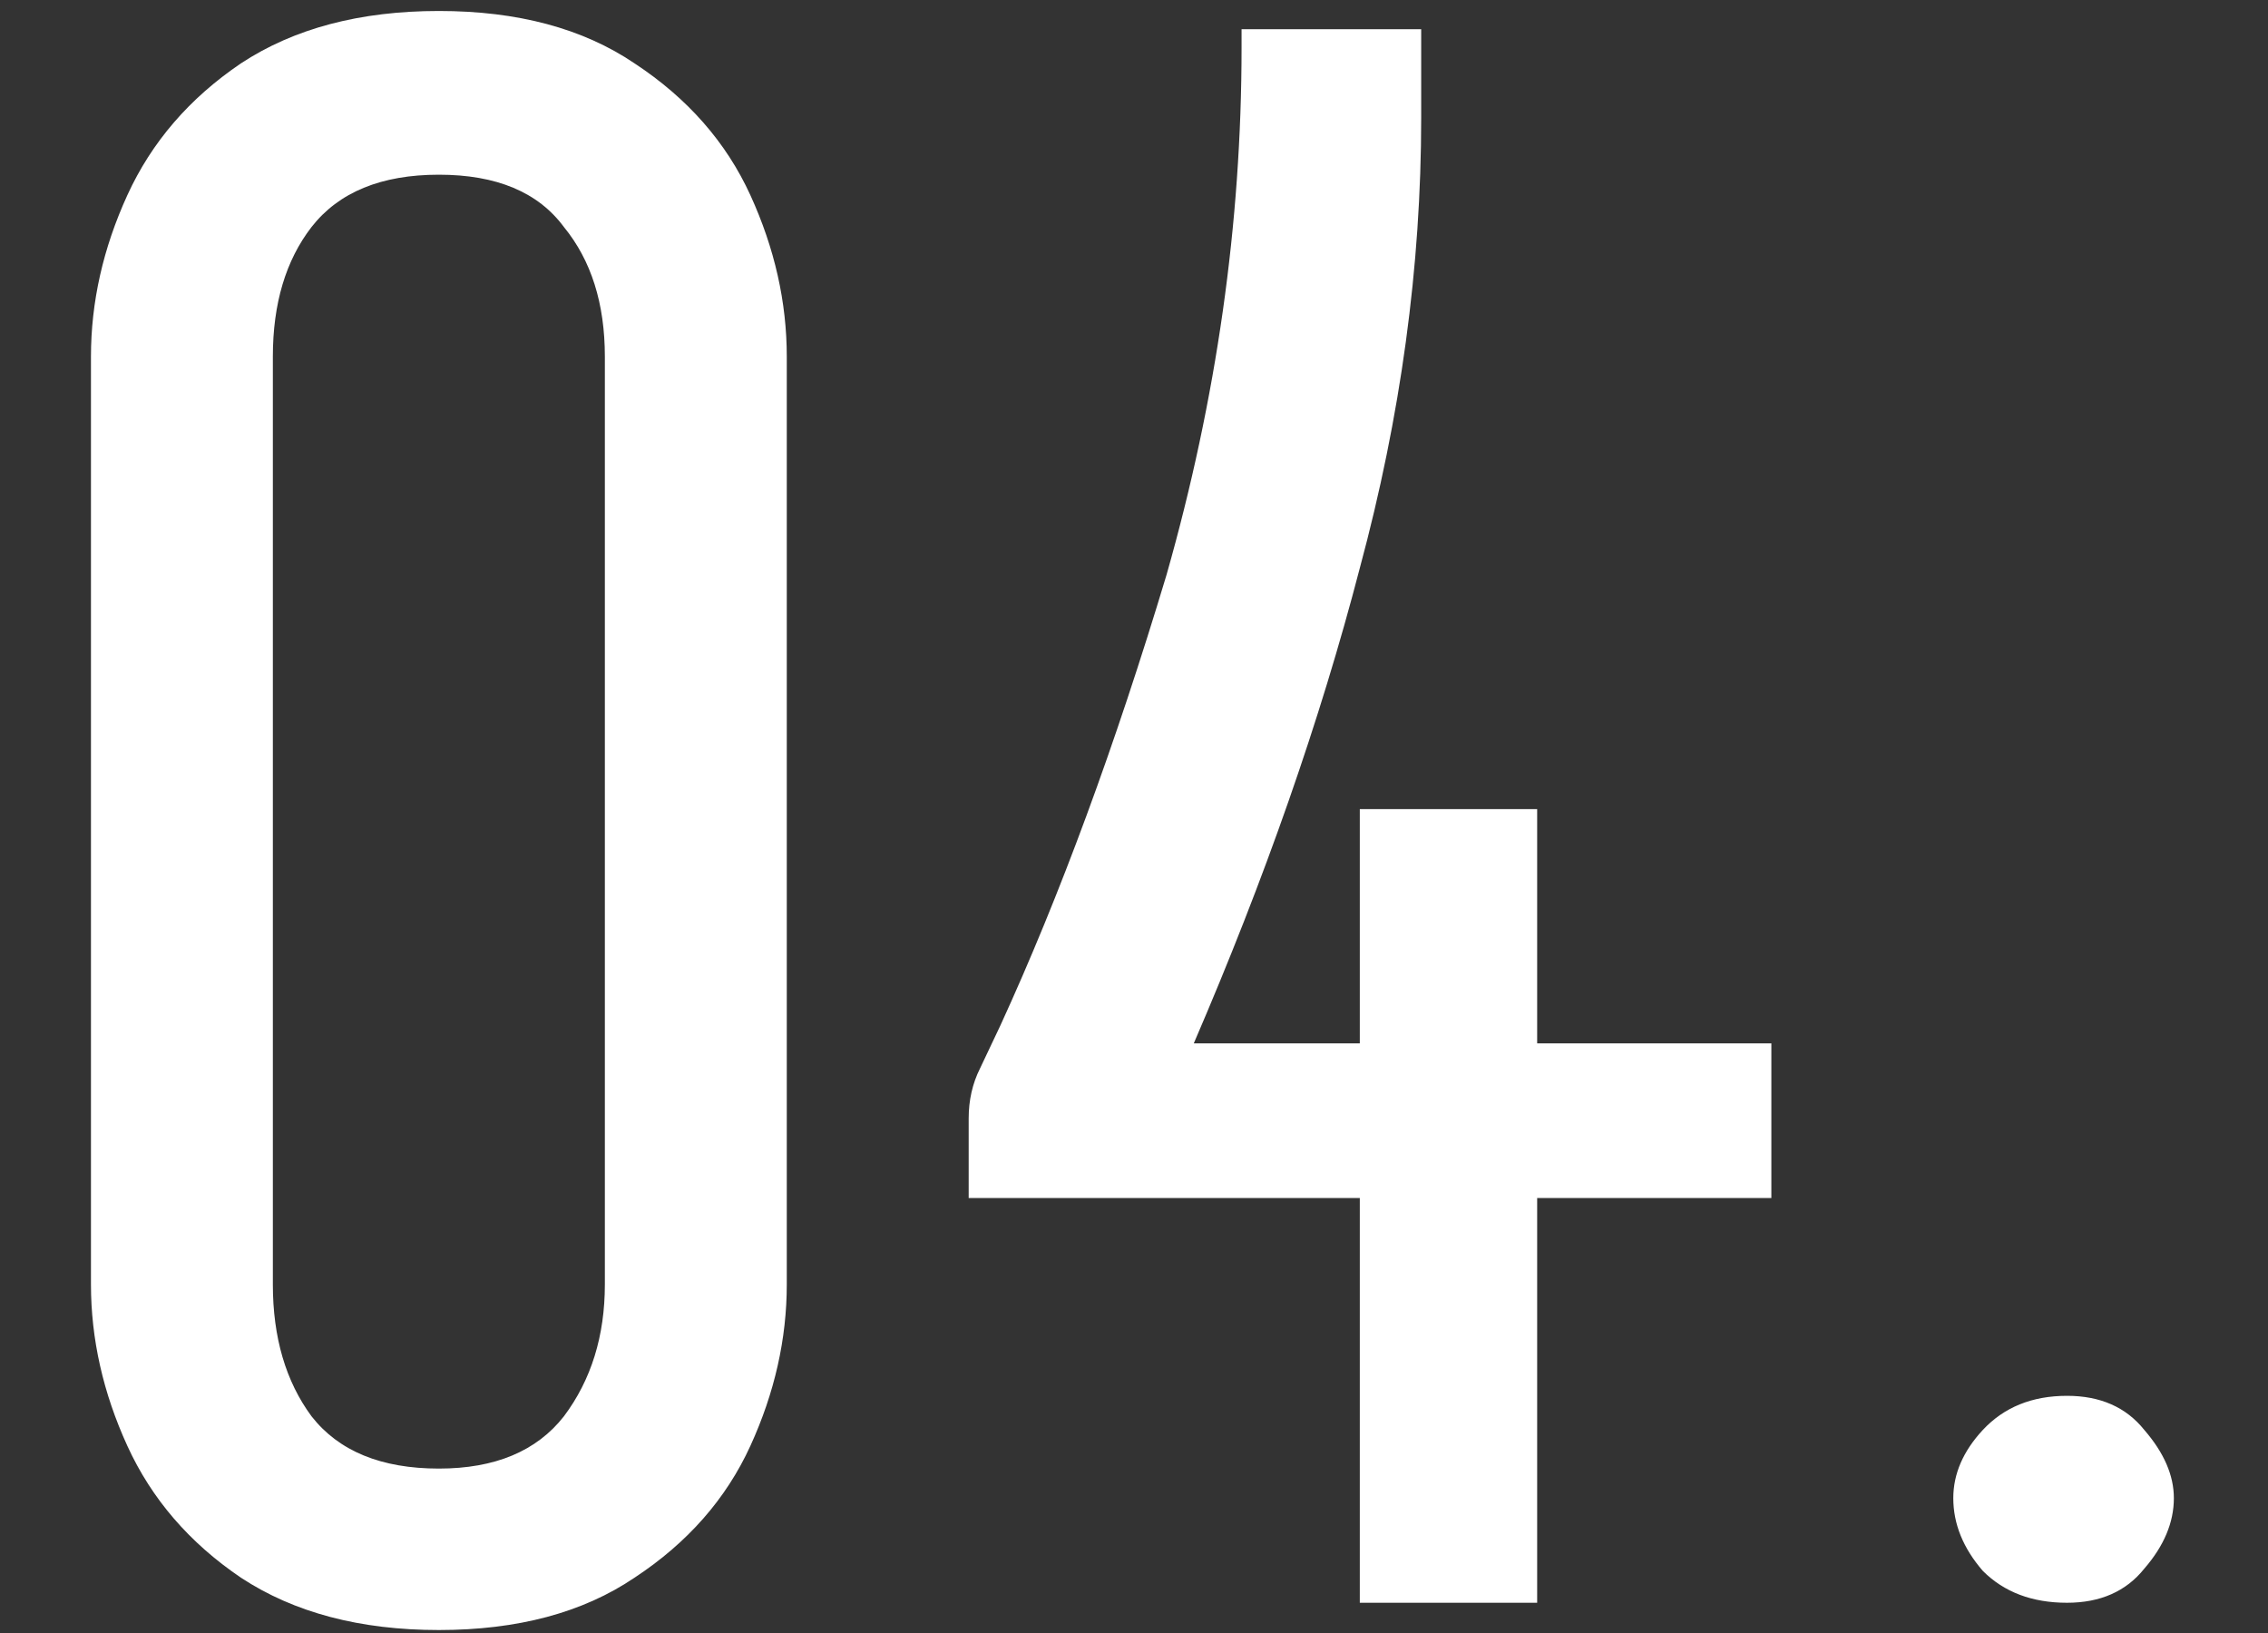
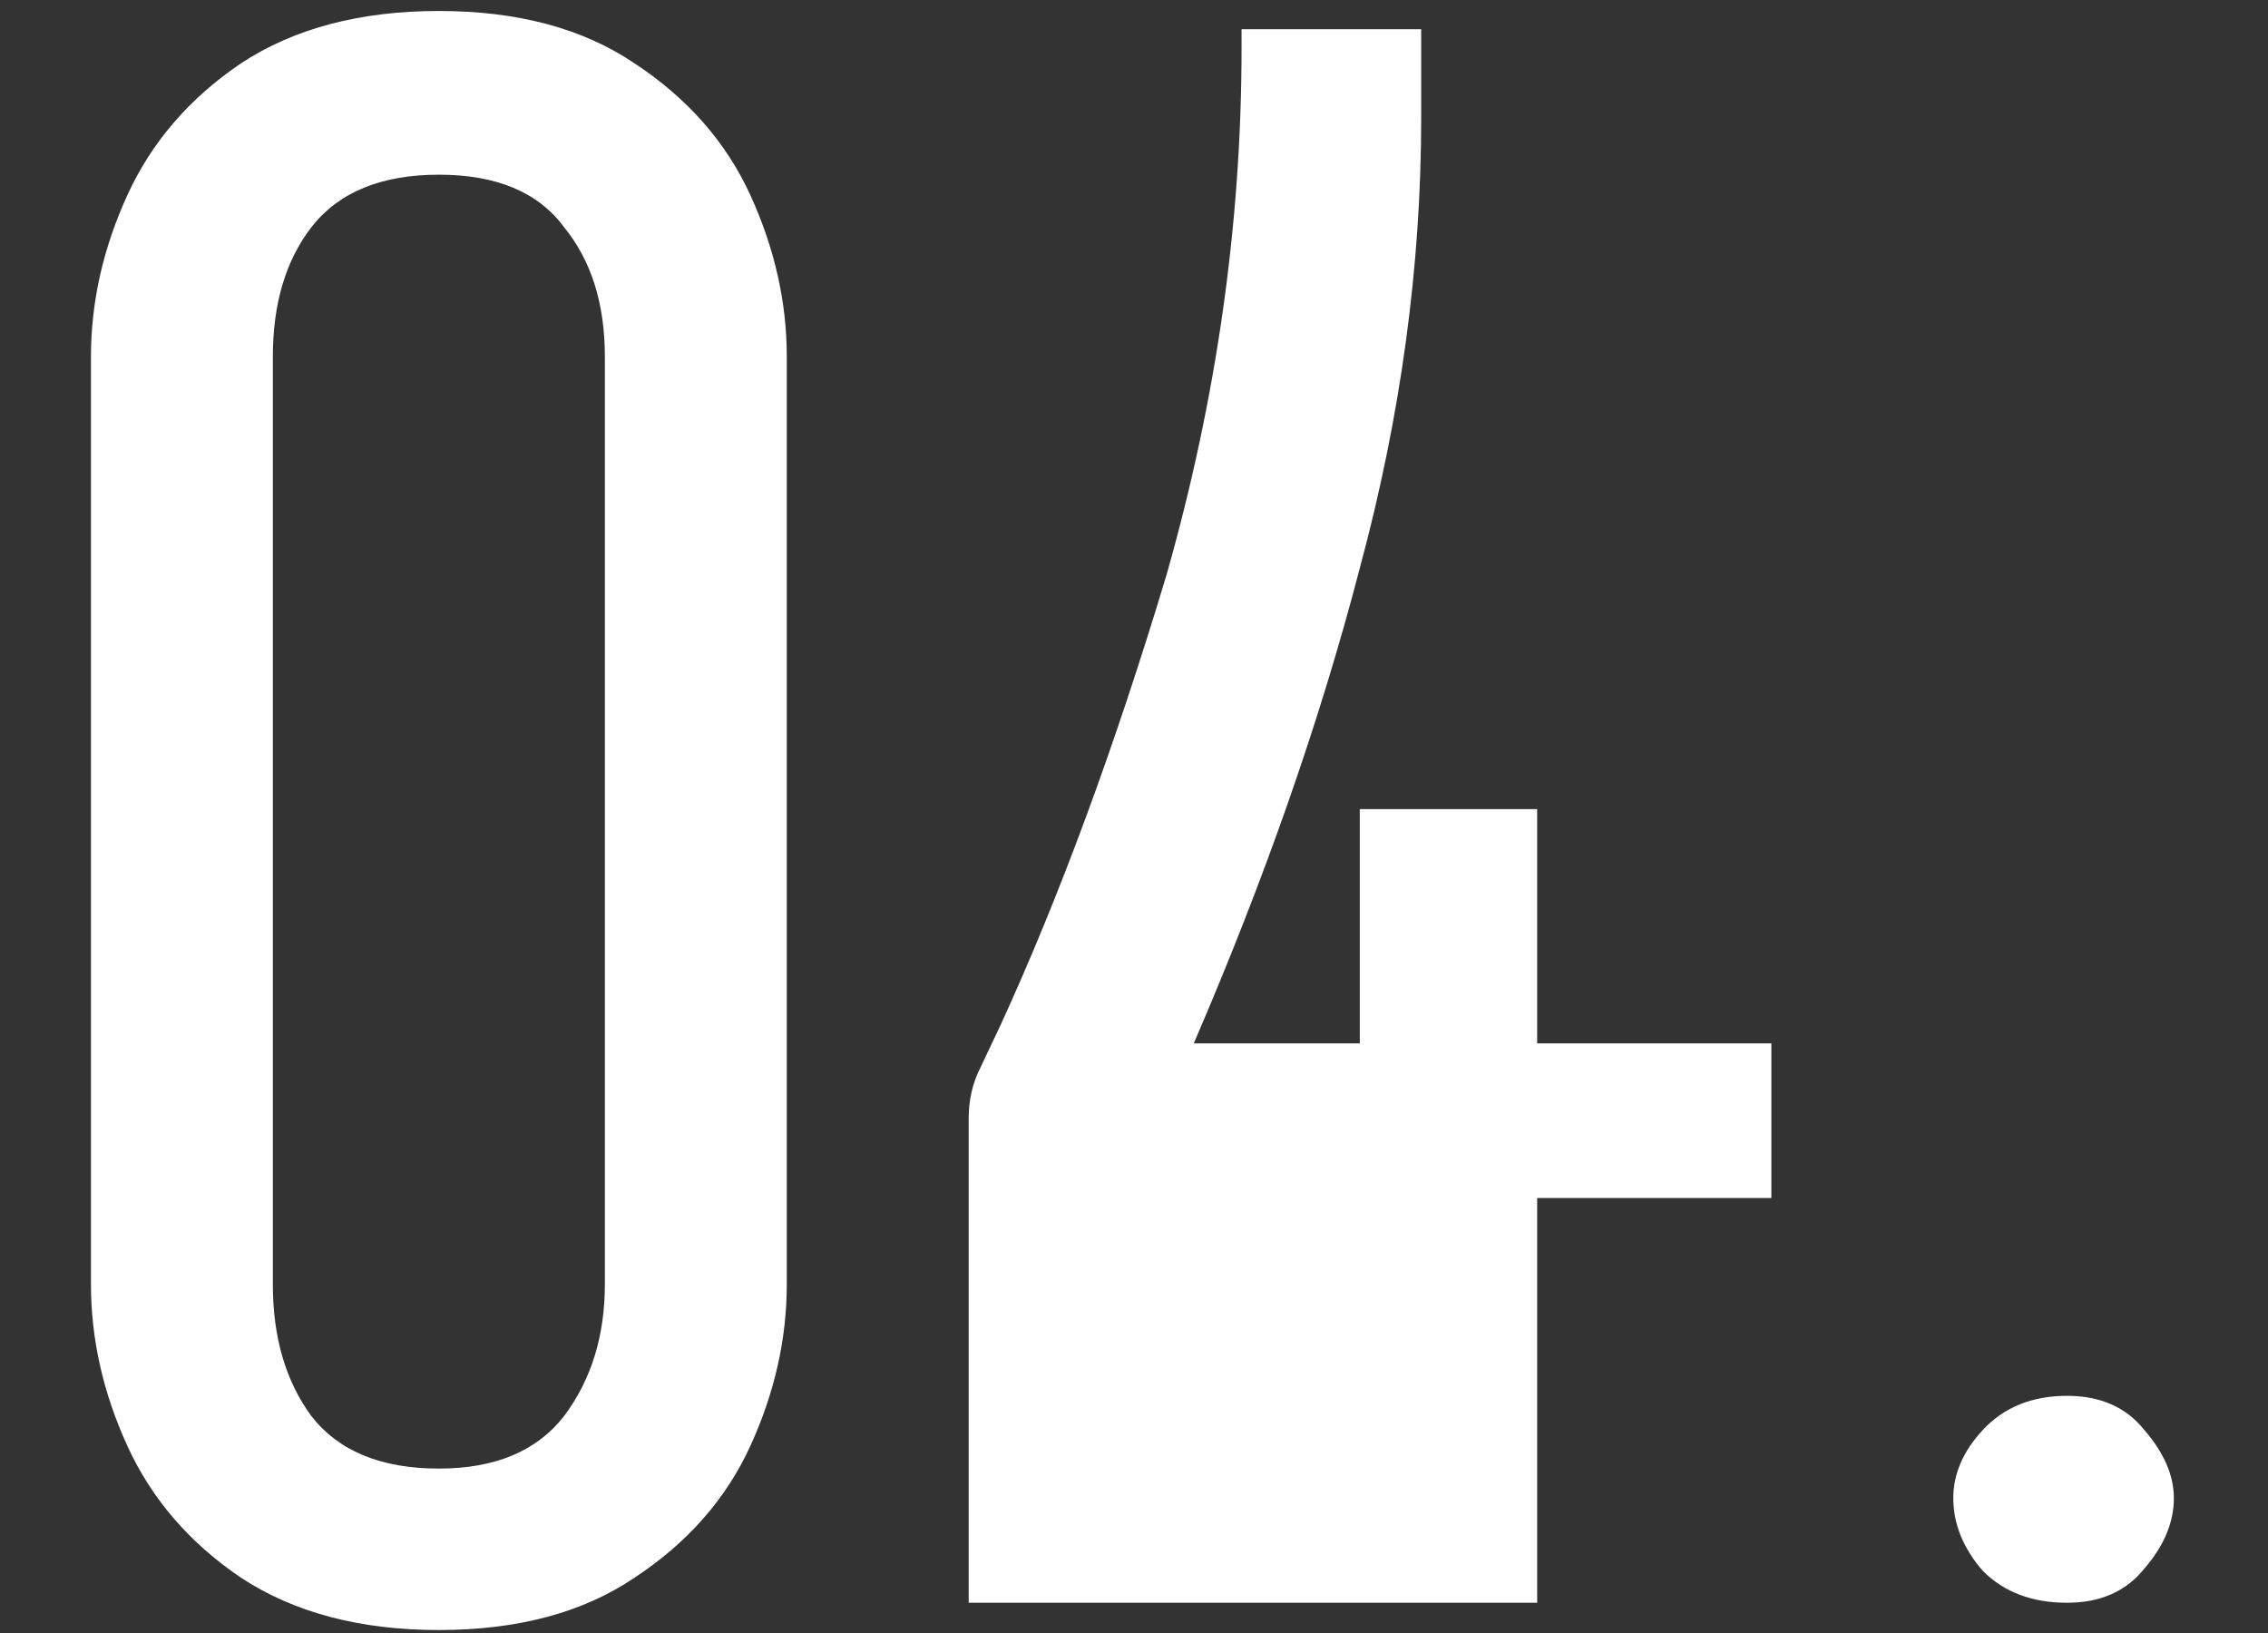
<svg xmlns="http://www.w3.org/2000/svg" width="75" height="54" viewBox="0 0 75 54" fill="none">
  <rect x="0" y="0" width="75" height="54" fill="#333333" stroke="none" />
-   <path d="M3.008 42.473V11.793C3.008 9.988 3.409 8.209 4.211 6.454C5.013 4.7 6.266 3.246 7.971 2.093C9.725 0.94 11.906 0.363 14.513 0.363C17.119 0.363 19.275 0.94 20.98 2.093C22.734 3.246 24.012 4.7 24.814 6.454C25.616 8.209 26.018 9.988 26.018 11.793V42.473C26.018 44.277 25.616 46.057 24.814 47.812C24.012 49.566 22.734 51.02 20.98 52.173C19.275 53.326 17.119 53.902 14.513 53.902C11.906 53.902 9.725 53.326 7.971 52.173C6.266 51.02 5.013 49.566 4.211 47.812C3.409 46.057 3.008 44.277 3.008 42.473ZM20.002 42.473V11.793C20.002 10.038 19.551 8.61 18.648 7.507C17.796 6.354 16.418 5.777 14.513 5.777C12.608 5.777 11.204 6.354 10.302 7.507C9.45 8.61 9.023 10.038 9.023 11.793V42.473C9.023 44.227 9.45 45.681 10.302 46.834C11.204 47.987 12.608 48.563 14.513 48.563C16.367 48.563 17.746 47.987 18.648 46.834C19.551 45.631 20.002 44.177 20.002 42.473ZM44.967 53V39.615H32.033V36.983C32.033 36.382 32.158 35.83 32.409 35.329L33.086 33.9C35.041 29.639 36.871 24.676 38.575 19.012C40.23 13.197 41.057 7.382 41.057 1.566V0.965H46.997V3.897C46.997 8.81 46.32 13.773 44.967 18.786C43.663 23.799 41.834 29.038 39.477 34.502H44.967V26.757H50.832V34.502H58.577V39.615H50.832V53H44.967ZM70.909 51.872C70.308 52.624 69.455 53 68.353 53C67.2 53 66.272 52.649 65.57 51.947C64.919 51.195 64.593 50.393 64.593 49.541C64.593 48.739 64.919 47.987 65.57 47.285C66.272 46.533 67.2 46.157 68.353 46.157C69.455 46.157 70.308 46.533 70.909 47.285C71.561 48.037 71.887 48.789 71.887 49.541C71.887 50.343 71.561 51.12 70.909 51.872Z" fill="white" />
+   <path d="M3.008 42.473V11.793C3.008 9.988 3.409 8.209 4.211 6.454C5.013 4.7 6.266 3.246 7.971 2.093C9.725 0.94 11.906 0.363 14.513 0.363C17.119 0.363 19.275 0.94 20.98 2.093C22.734 3.246 24.012 4.7 24.814 6.454C25.616 8.209 26.018 9.988 26.018 11.793V42.473C26.018 44.277 25.616 46.057 24.814 47.812C24.012 49.566 22.734 51.02 20.98 52.173C19.275 53.326 17.119 53.902 14.513 53.902C11.906 53.902 9.725 53.326 7.971 52.173C6.266 51.02 5.013 49.566 4.211 47.812C3.409 46.057 3.008 44.277 3.008 42.473ZM20.002 42.473V11.793C20.002 10.038 19.551 8.61 18.648 7.507C17.796 6.354 16.418 5.777 14.513 5.777C12.608 5.777 11.204 6.354 10.302 7.507C9.45 8.61 9.023 10.038 9.023 11.793V42.473C9.023 44.227 9.45 45.681 10.302 46.834C11.204 47.987 12.608 48.563 14.513 48.563C16.367 48.563 17.746 47.987 18.648 46.834C19.551 45.631 20.002 44.177 20.002 42.473ZM44.967 53H32.033V36.983C32.033 36.382 32.158 35.83 32.409 35.329L33.086 33.9C35.041 29.639 36.871 24.676 38.575 19.012C40.23 13.197 41.057 7.382 41.057 1.566V0.965H46.997V3.897C46.997 8.81 46.32 13.773 44.967 18.786C43.663 23.799 41.834 29.038 39.477 34.502H44.967V26.757H50.832V34.502H58.577V39.615H50.832V53H44.967ZM70.909 51.872C70.308 52.624 69.455 53 68.353 53C67.2 53 66.272 52.649 65.57 51.947C64.919 51.195 64.593 50.393 64.593 49.541C64.593 48.739 64.919 47.987 65.57 47.285C66.272 46.533 67.2 46.157 68.353 46.157C69.455 46.157 70.308 46.533 70.909 47.285C71.561 48.037 71.887 48.789 71.887 49.541C71.887 50.343 71.561 51.12 70.909 51.872Z" fill="white" />
</svg>